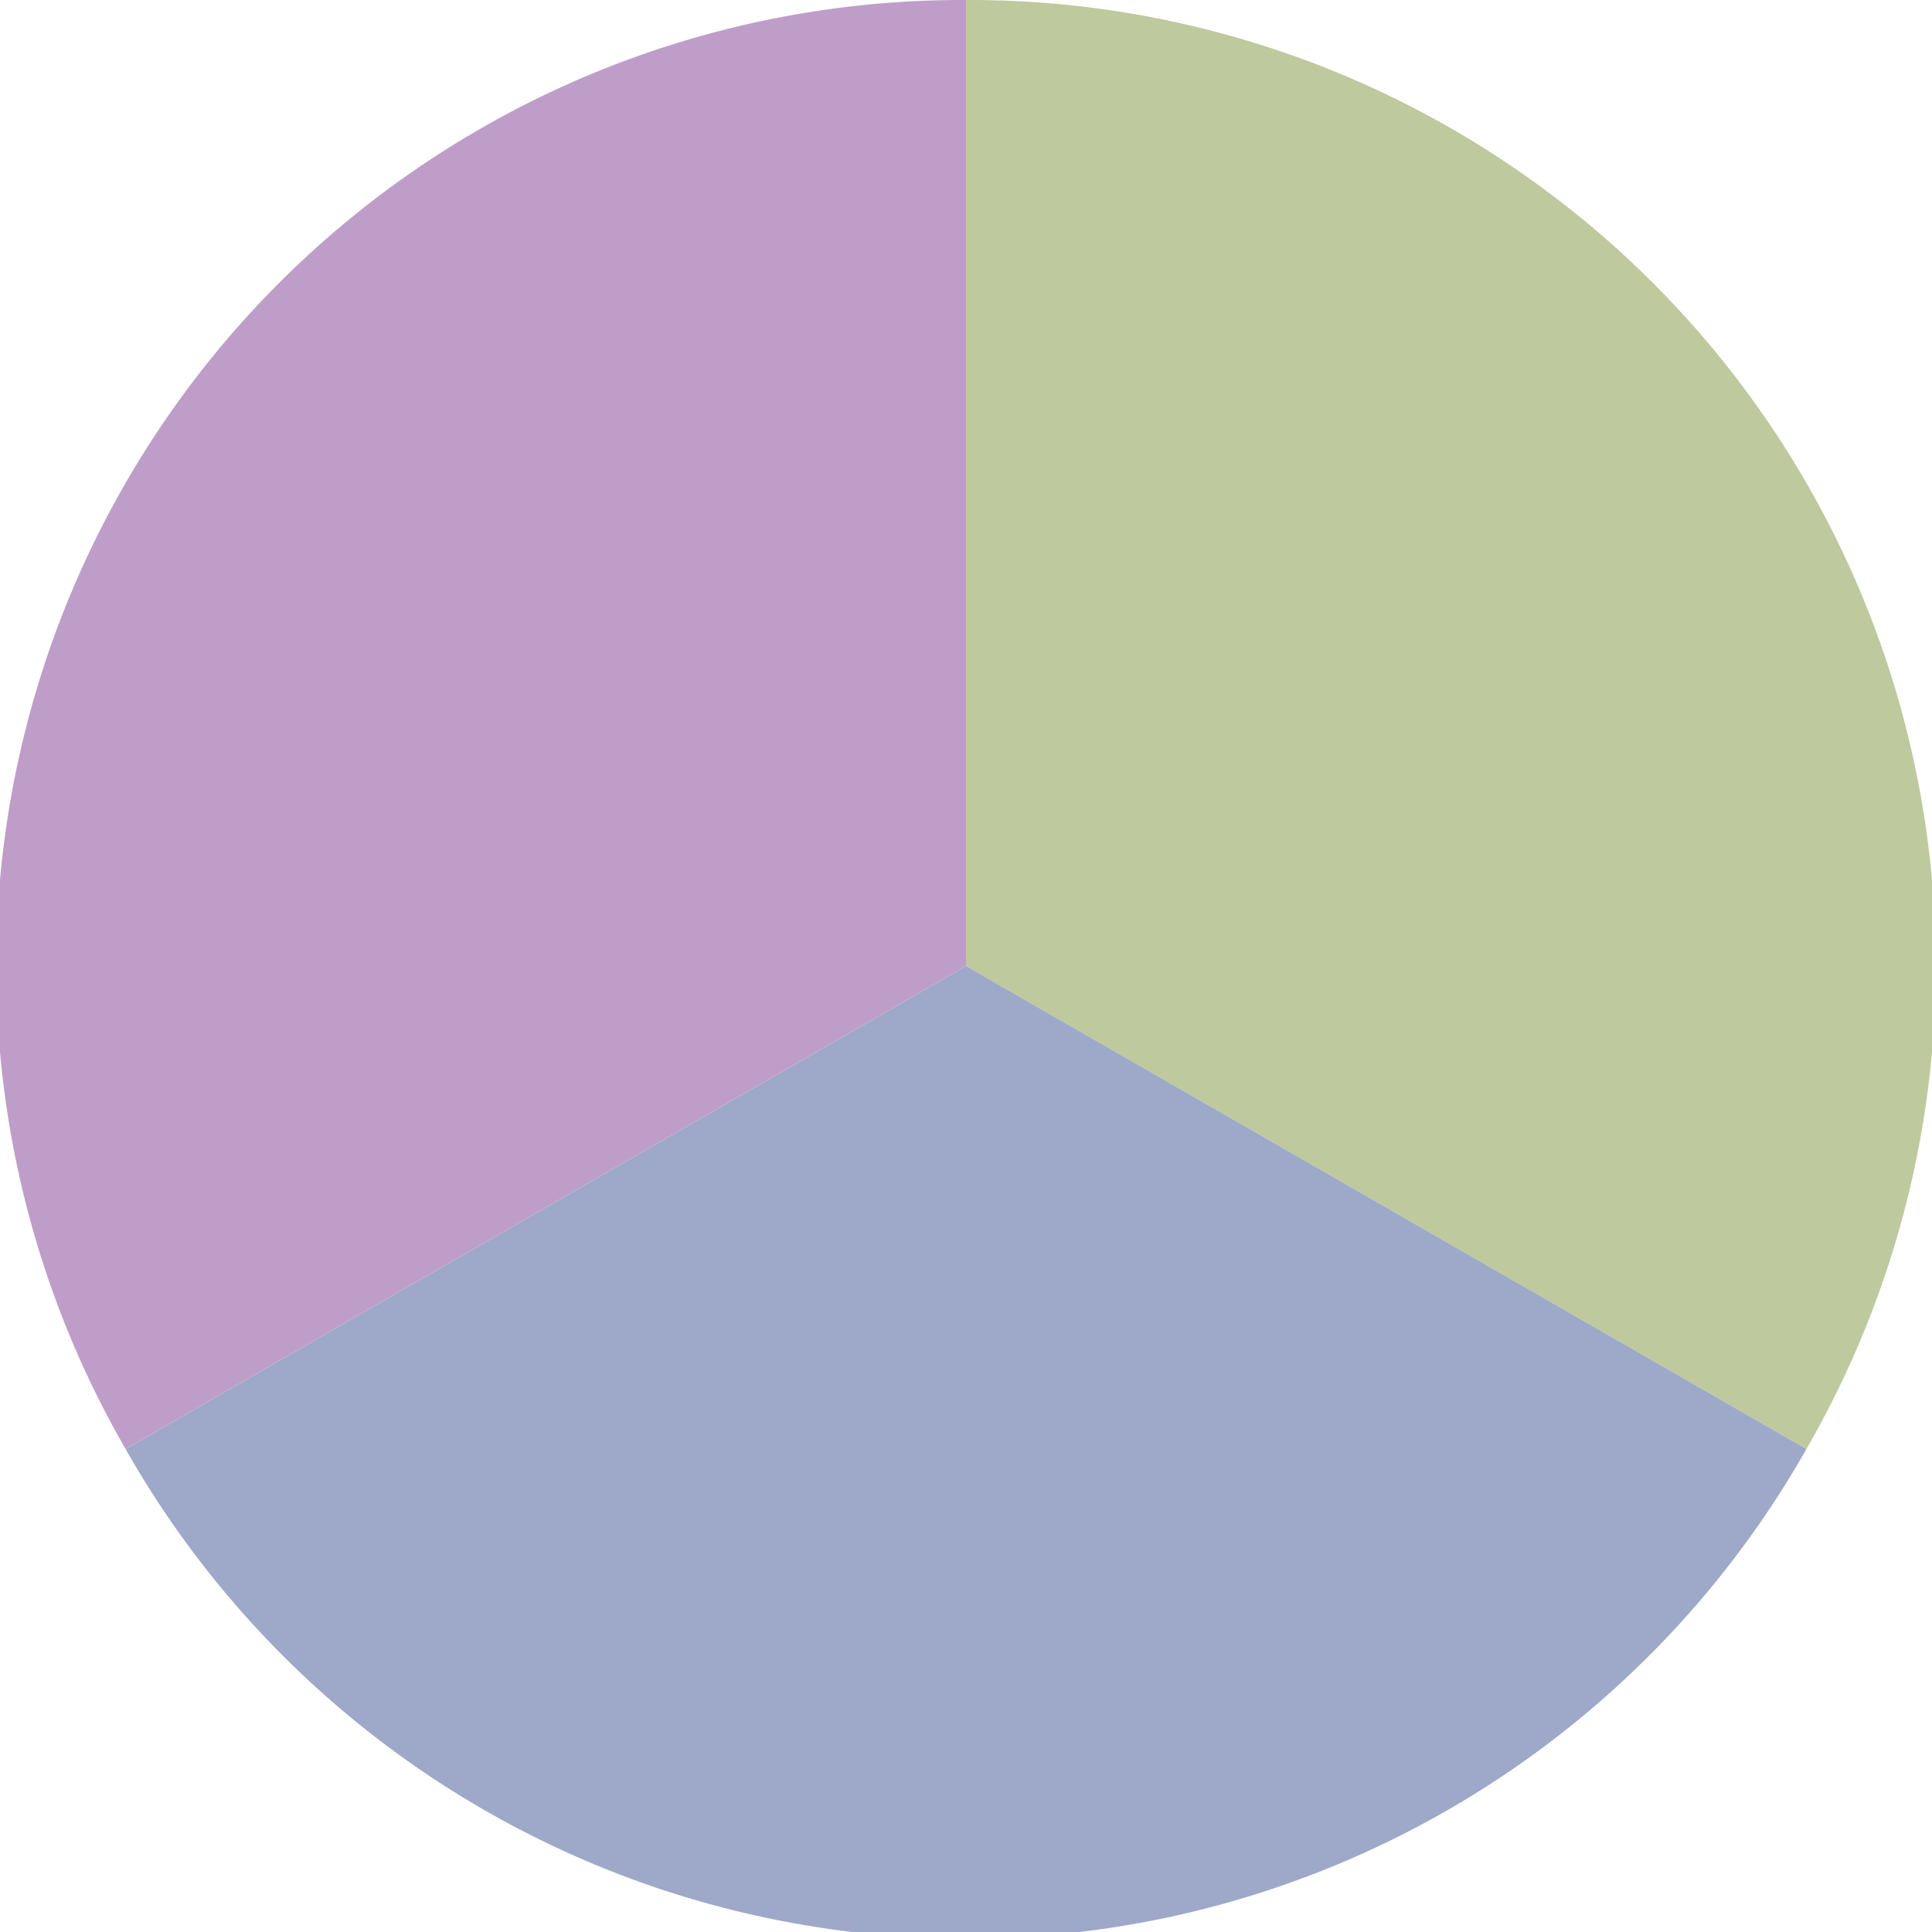
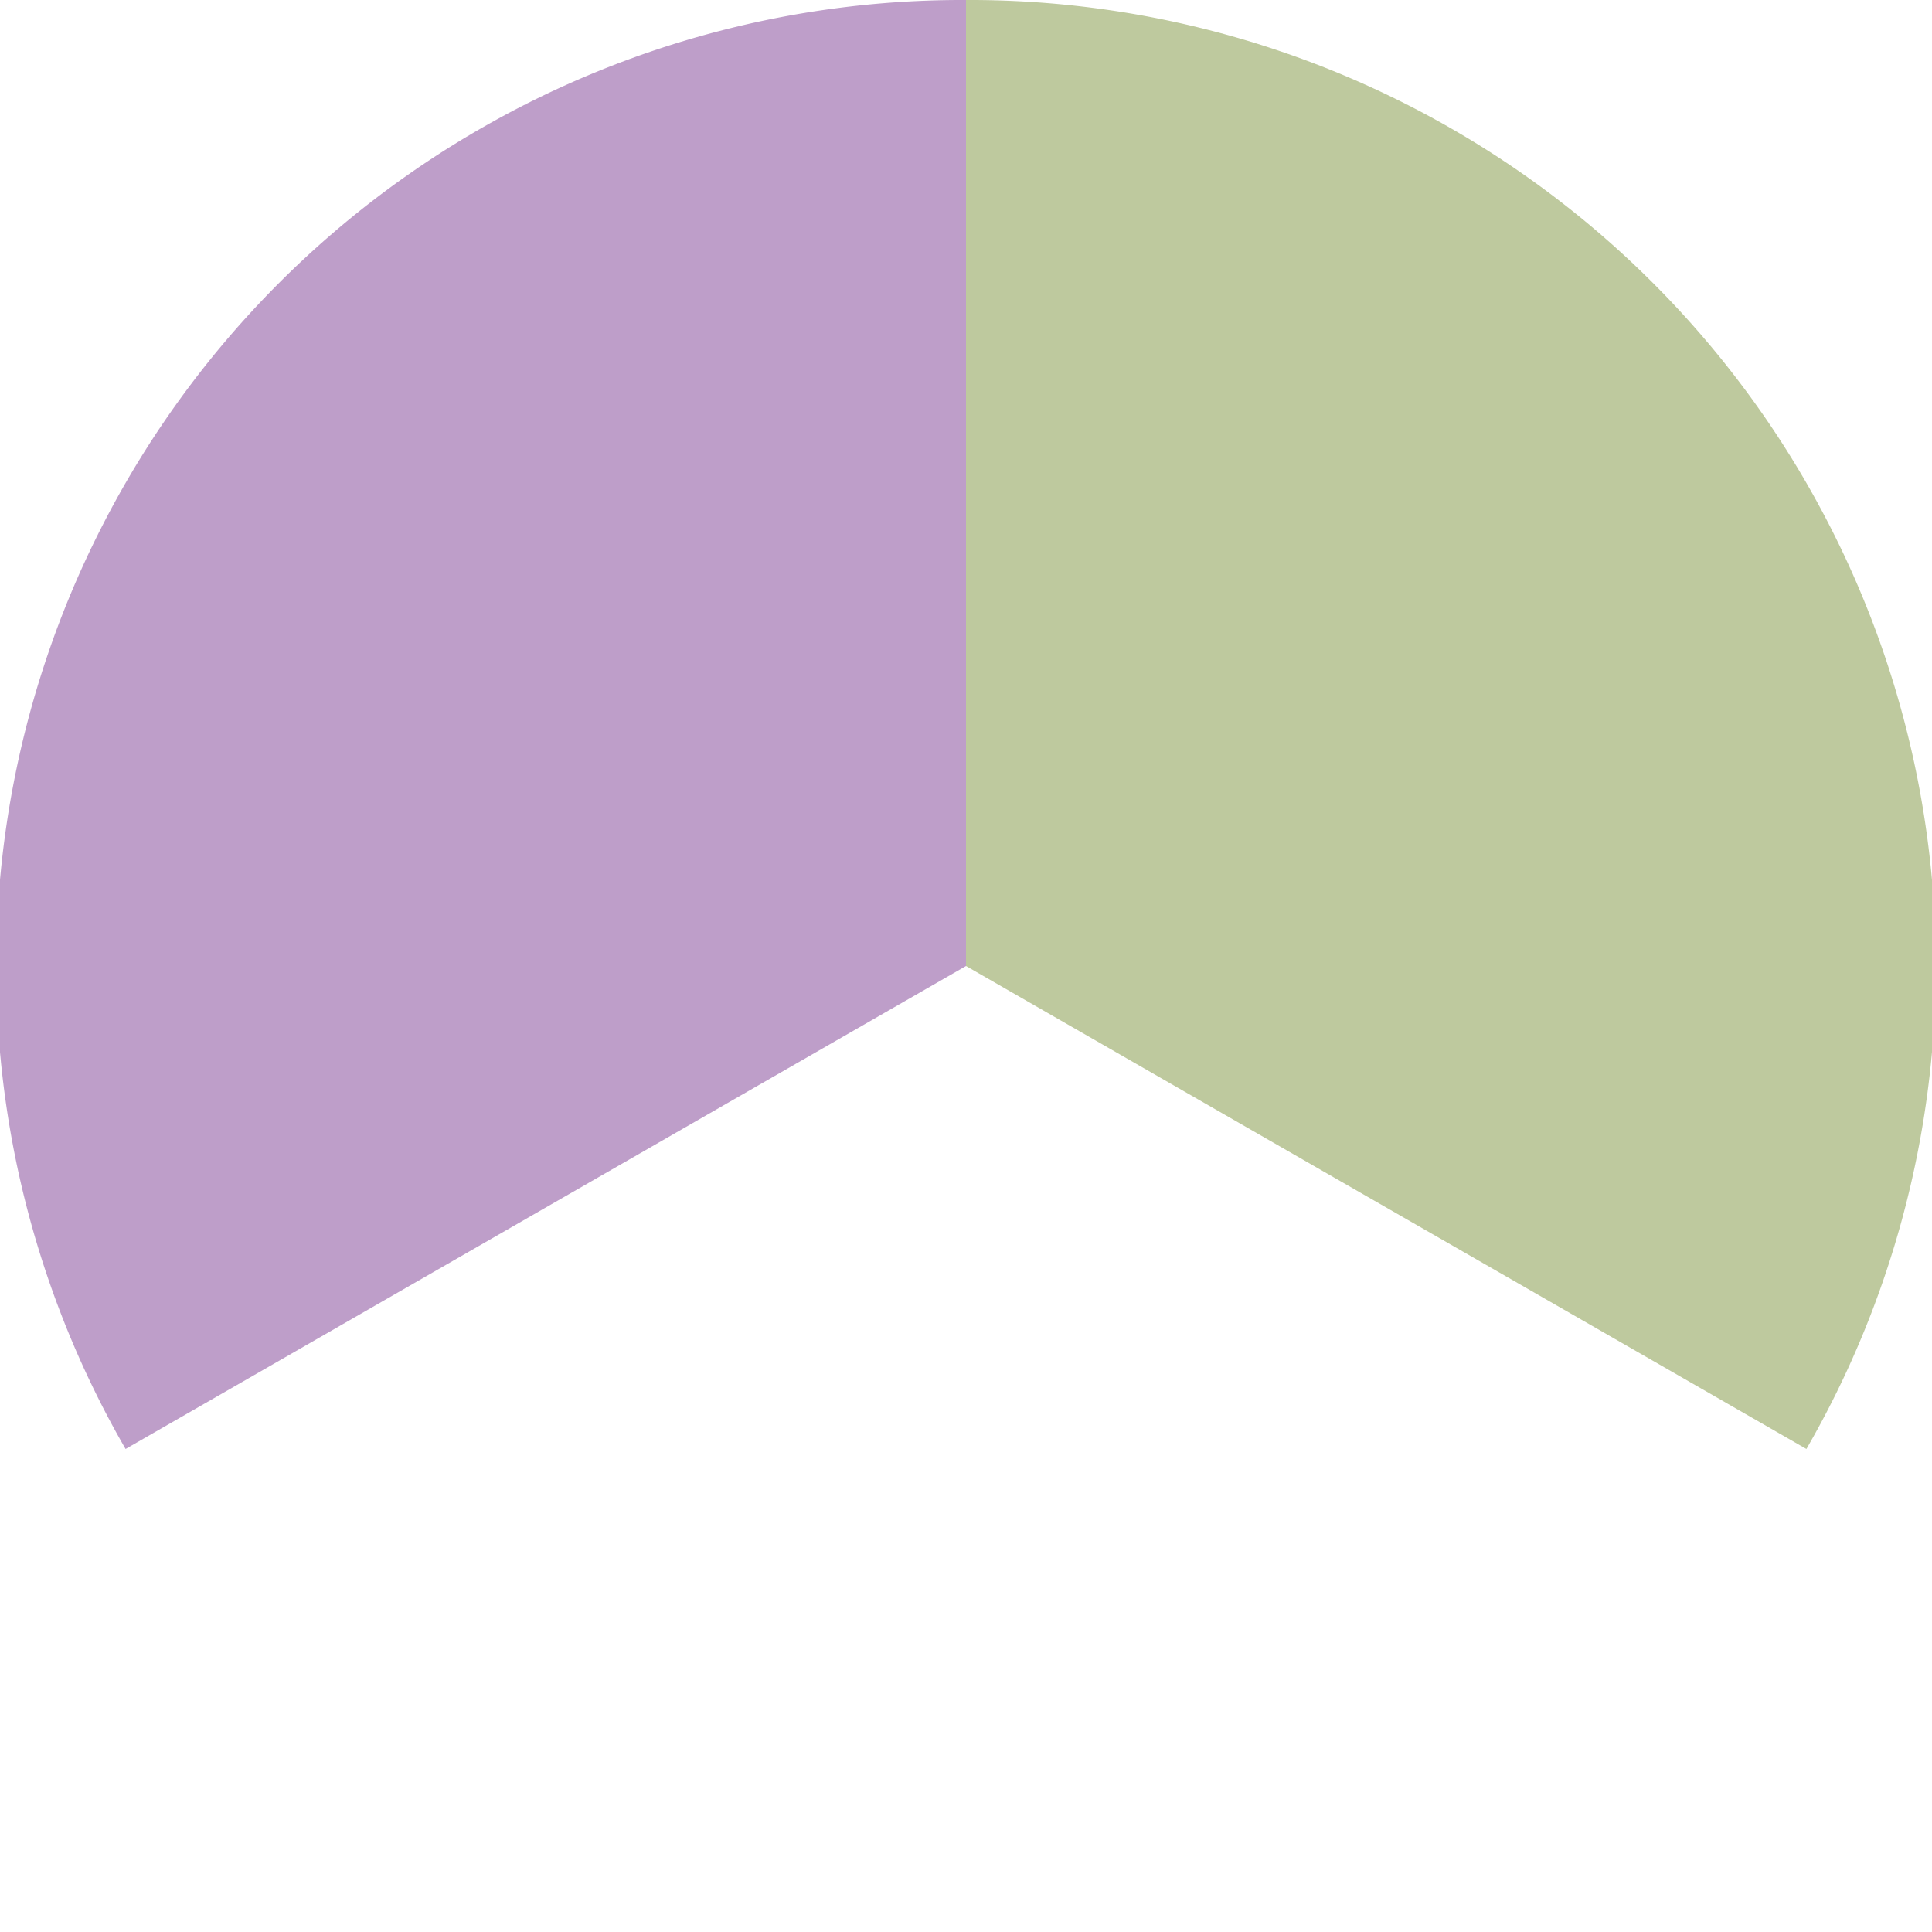
<svg xmlns="http://www.w3.org/2000/svg" width="500" height="500" viewBox="-1 -1 2 2">
  <path d="M 0 -1               A 1,1 0 0,1 0.87 0.5             L 0,0              z" fill="#bec99e" />
-   <path d="M 0.87 0.5               A 1,1 0 0,1 -0.87 0.5             L 0,0              z" fill="#9ea9c9" />
  <path d="M -0.87 0.5               A 1,1 0 0,1 -0 -1             L 0,0              z" fill="#be9ec9" />
</svg>